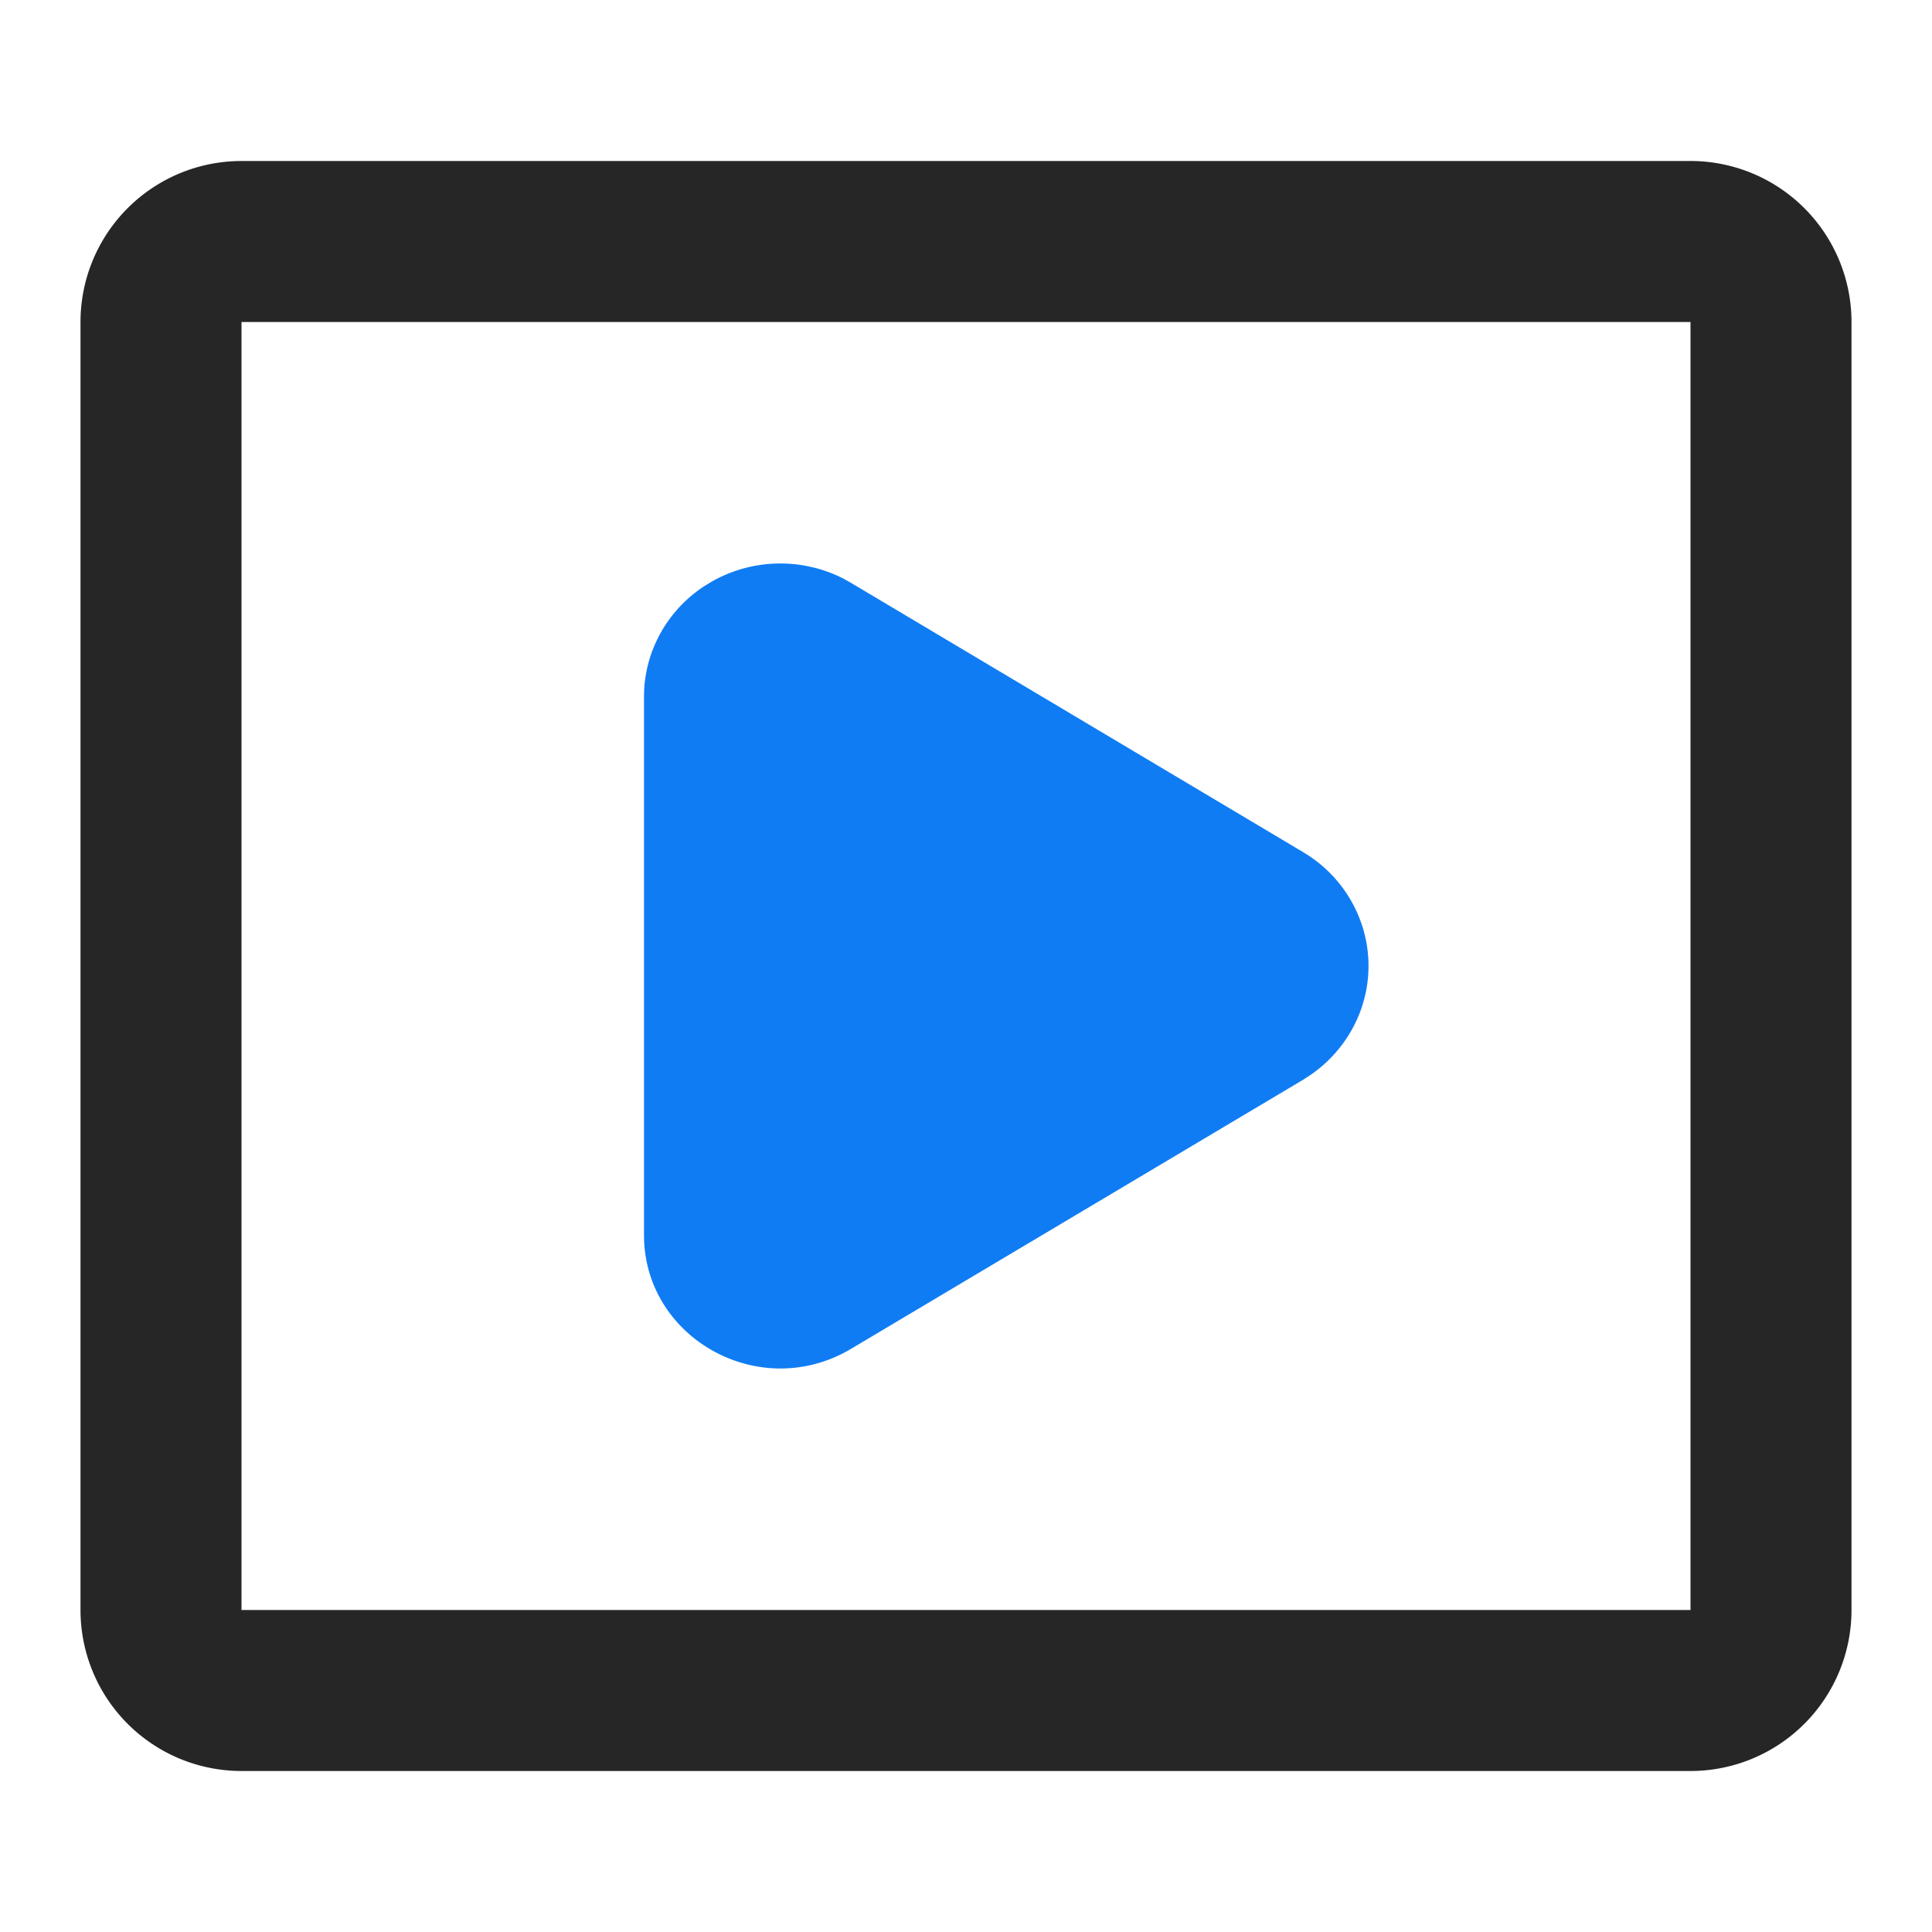
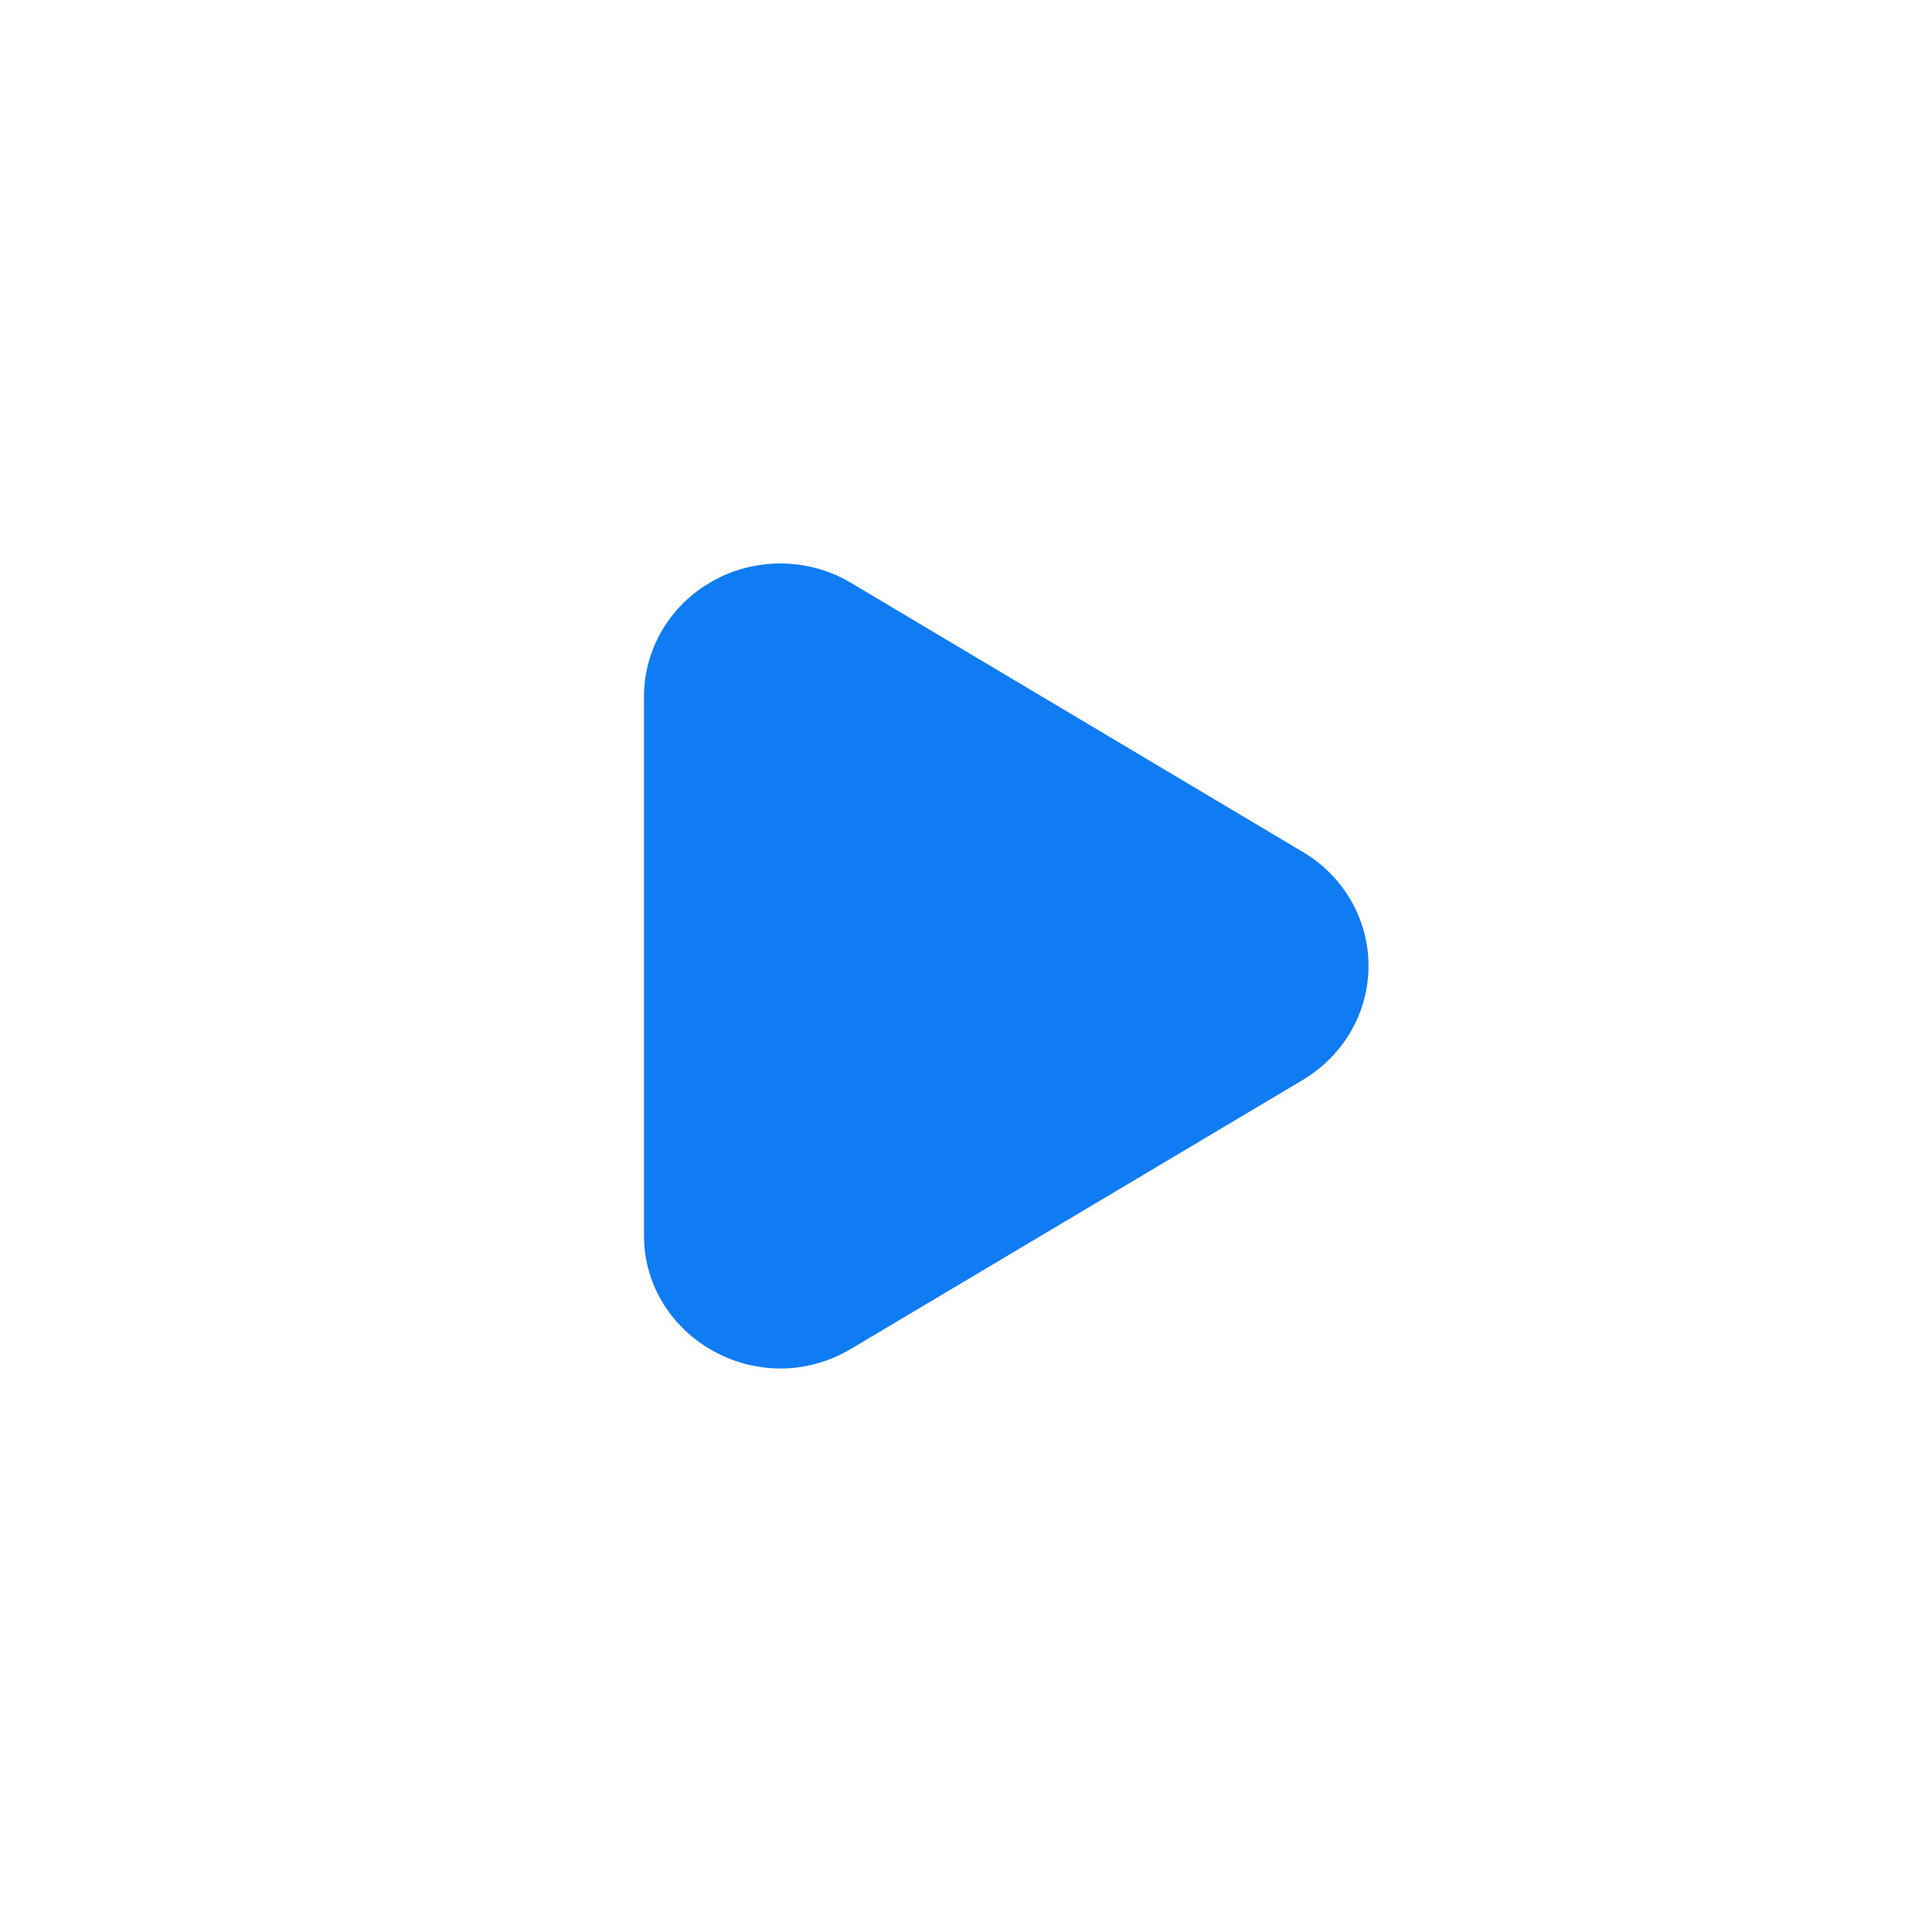
<svg xmlns="http://www.w3.org/2000/svg" t="1762312175369" class="icon" viewBox="0 0 1024 1024" version="1.1" p-id="16388" width="200" height="200">
-   <path d="M896 85.333a85.333 85.333 0 0 1 85.333 85.333v682.667a85.333 85.333 0 0 1-85.333 85.333H128a85.333 85.333 0 0 1-85.333-85.333V170.667a85.333 85.333 0 0 1 85.333-85.333h768z m0 85.333H128v682.667h768V170.667z" fill="#262626" p-id="16389" />
  <path d="M377.6 308.053a73.685 73.685 0 0 1 69.291-1.451l4.267 2.389 239.488 142.635c21.589 12.8 34.688 35.755 34.688 60.331 0 23.04-11.52 44.544-30.72 57.771l-3.925 2.56-239.488 142.549c-47.36 28.288-107.093-4.011-109.781-56.533L341.333 654.592V369.237h22.187H341.333c0-23.723 12.203-45.824 32.427-58.88l3.84-2.304z" fill="#0F7CF4" p-id="16390" />
</svg>